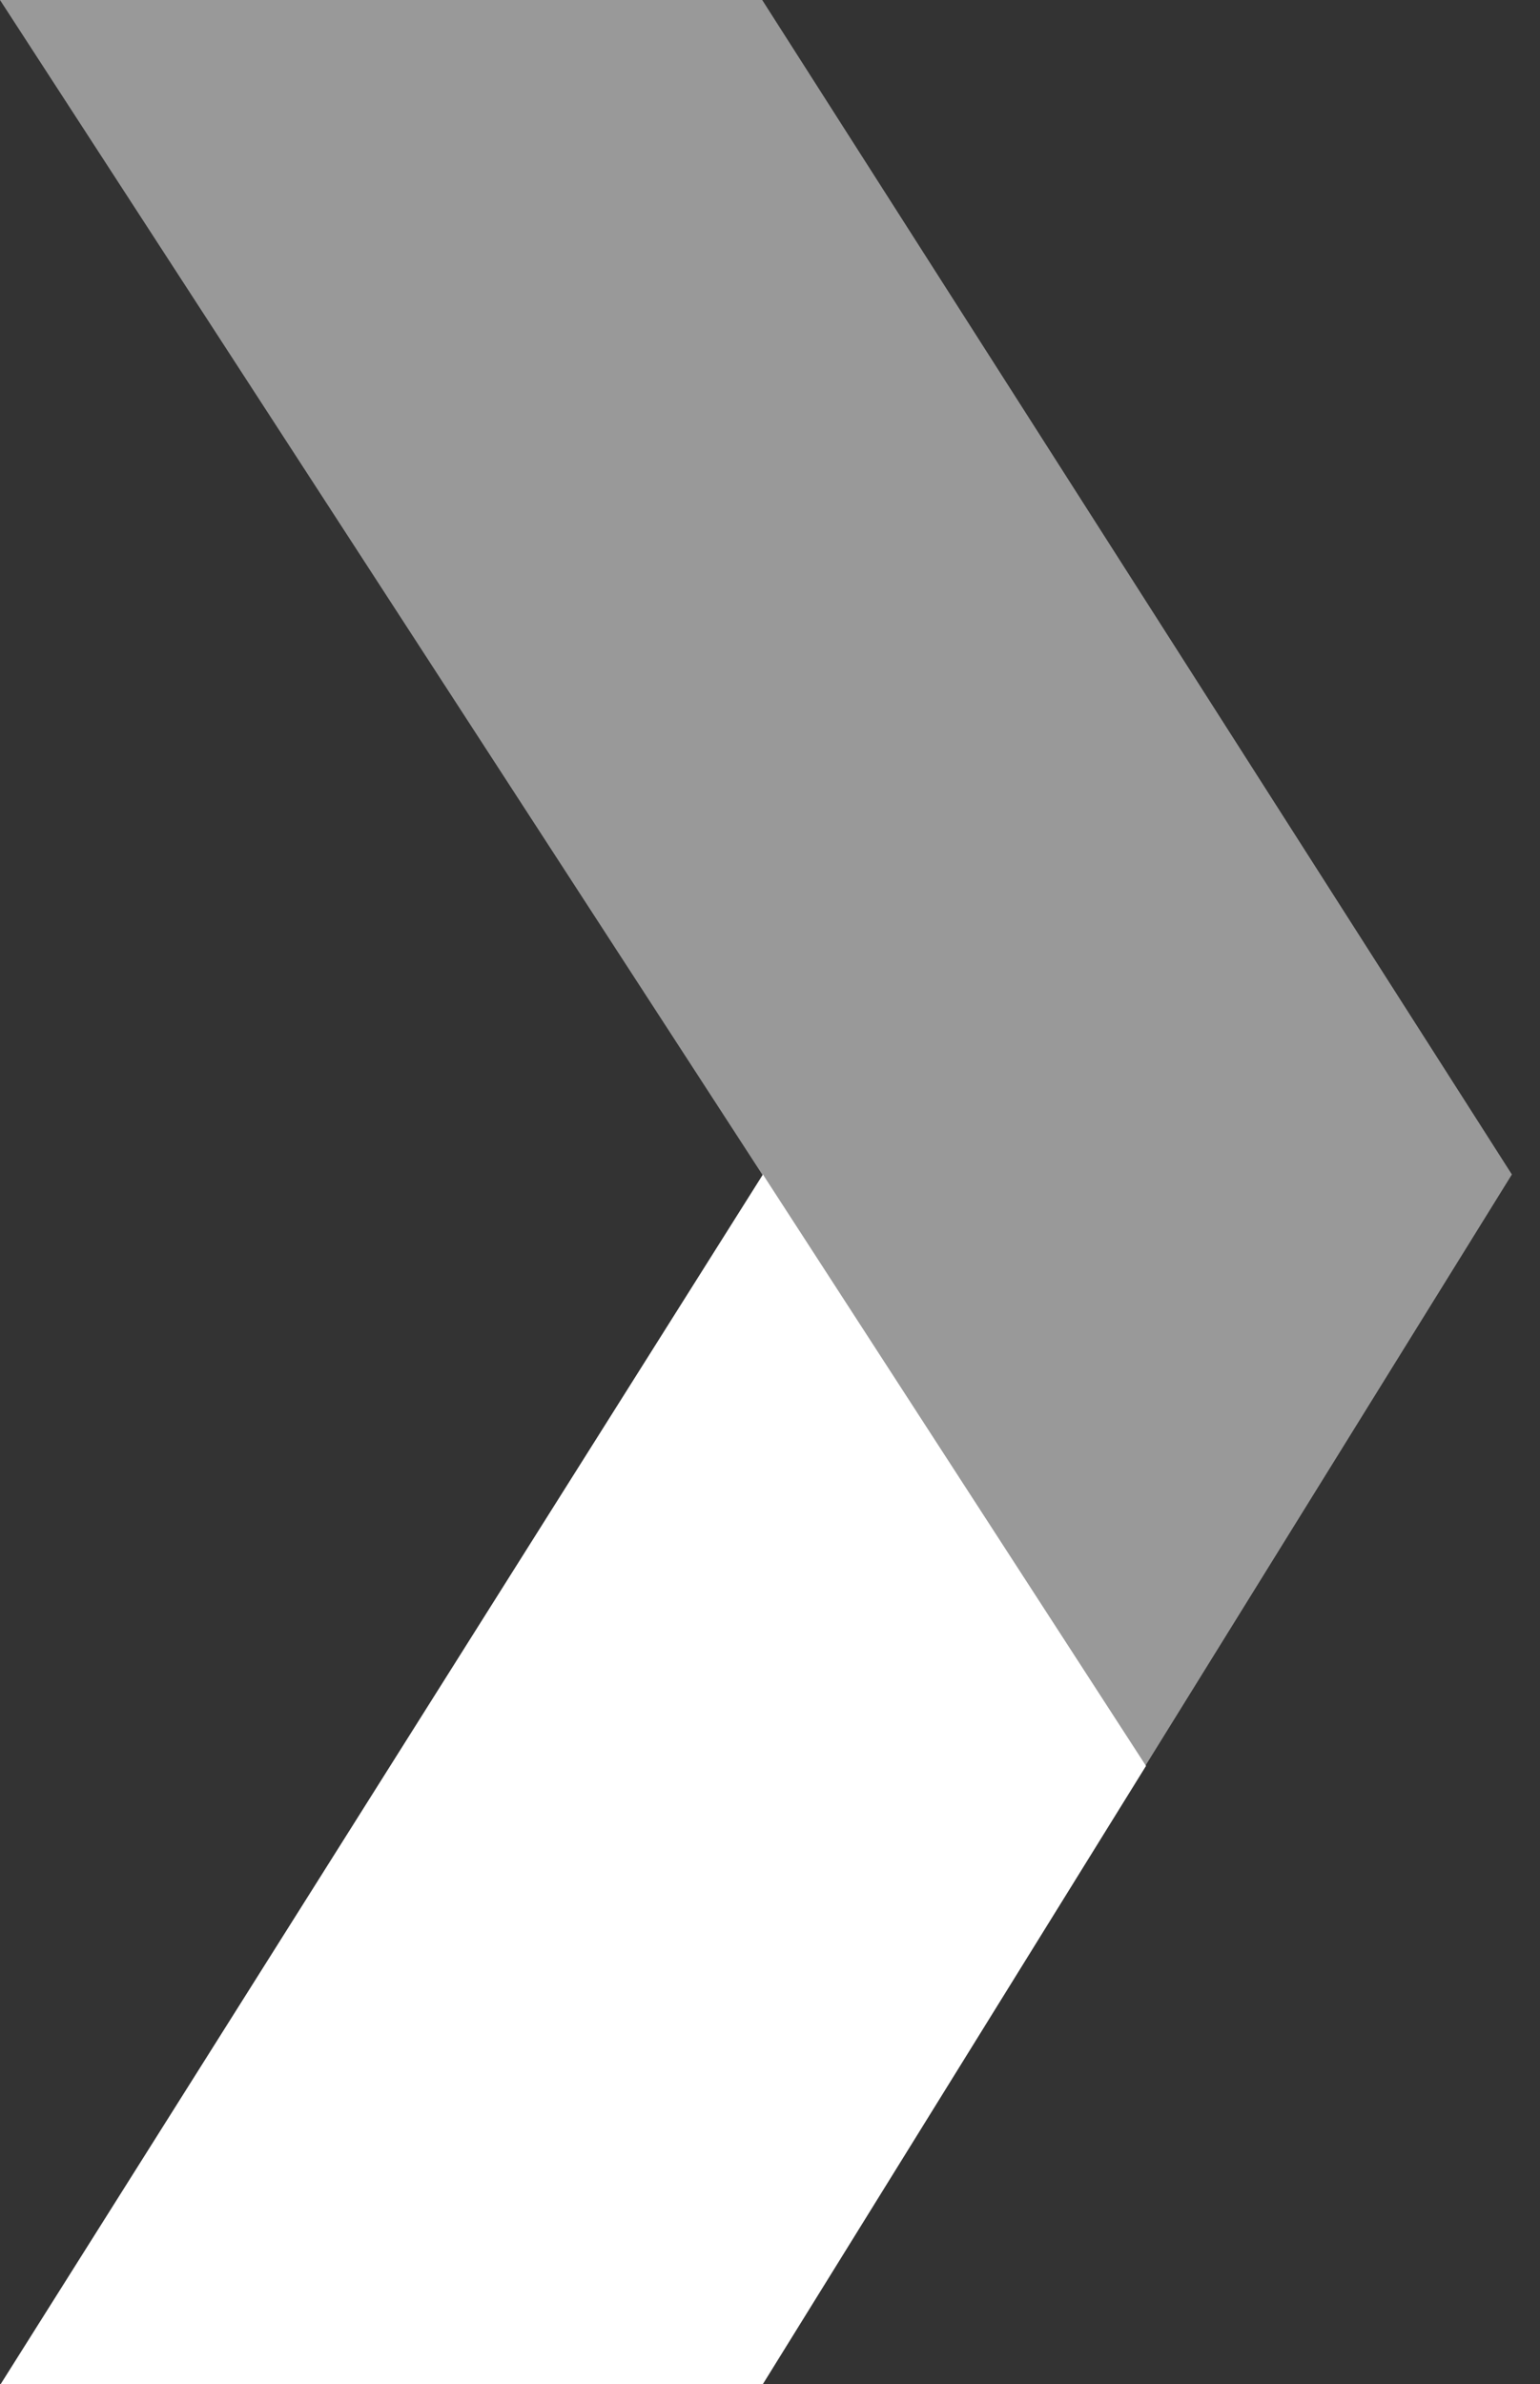
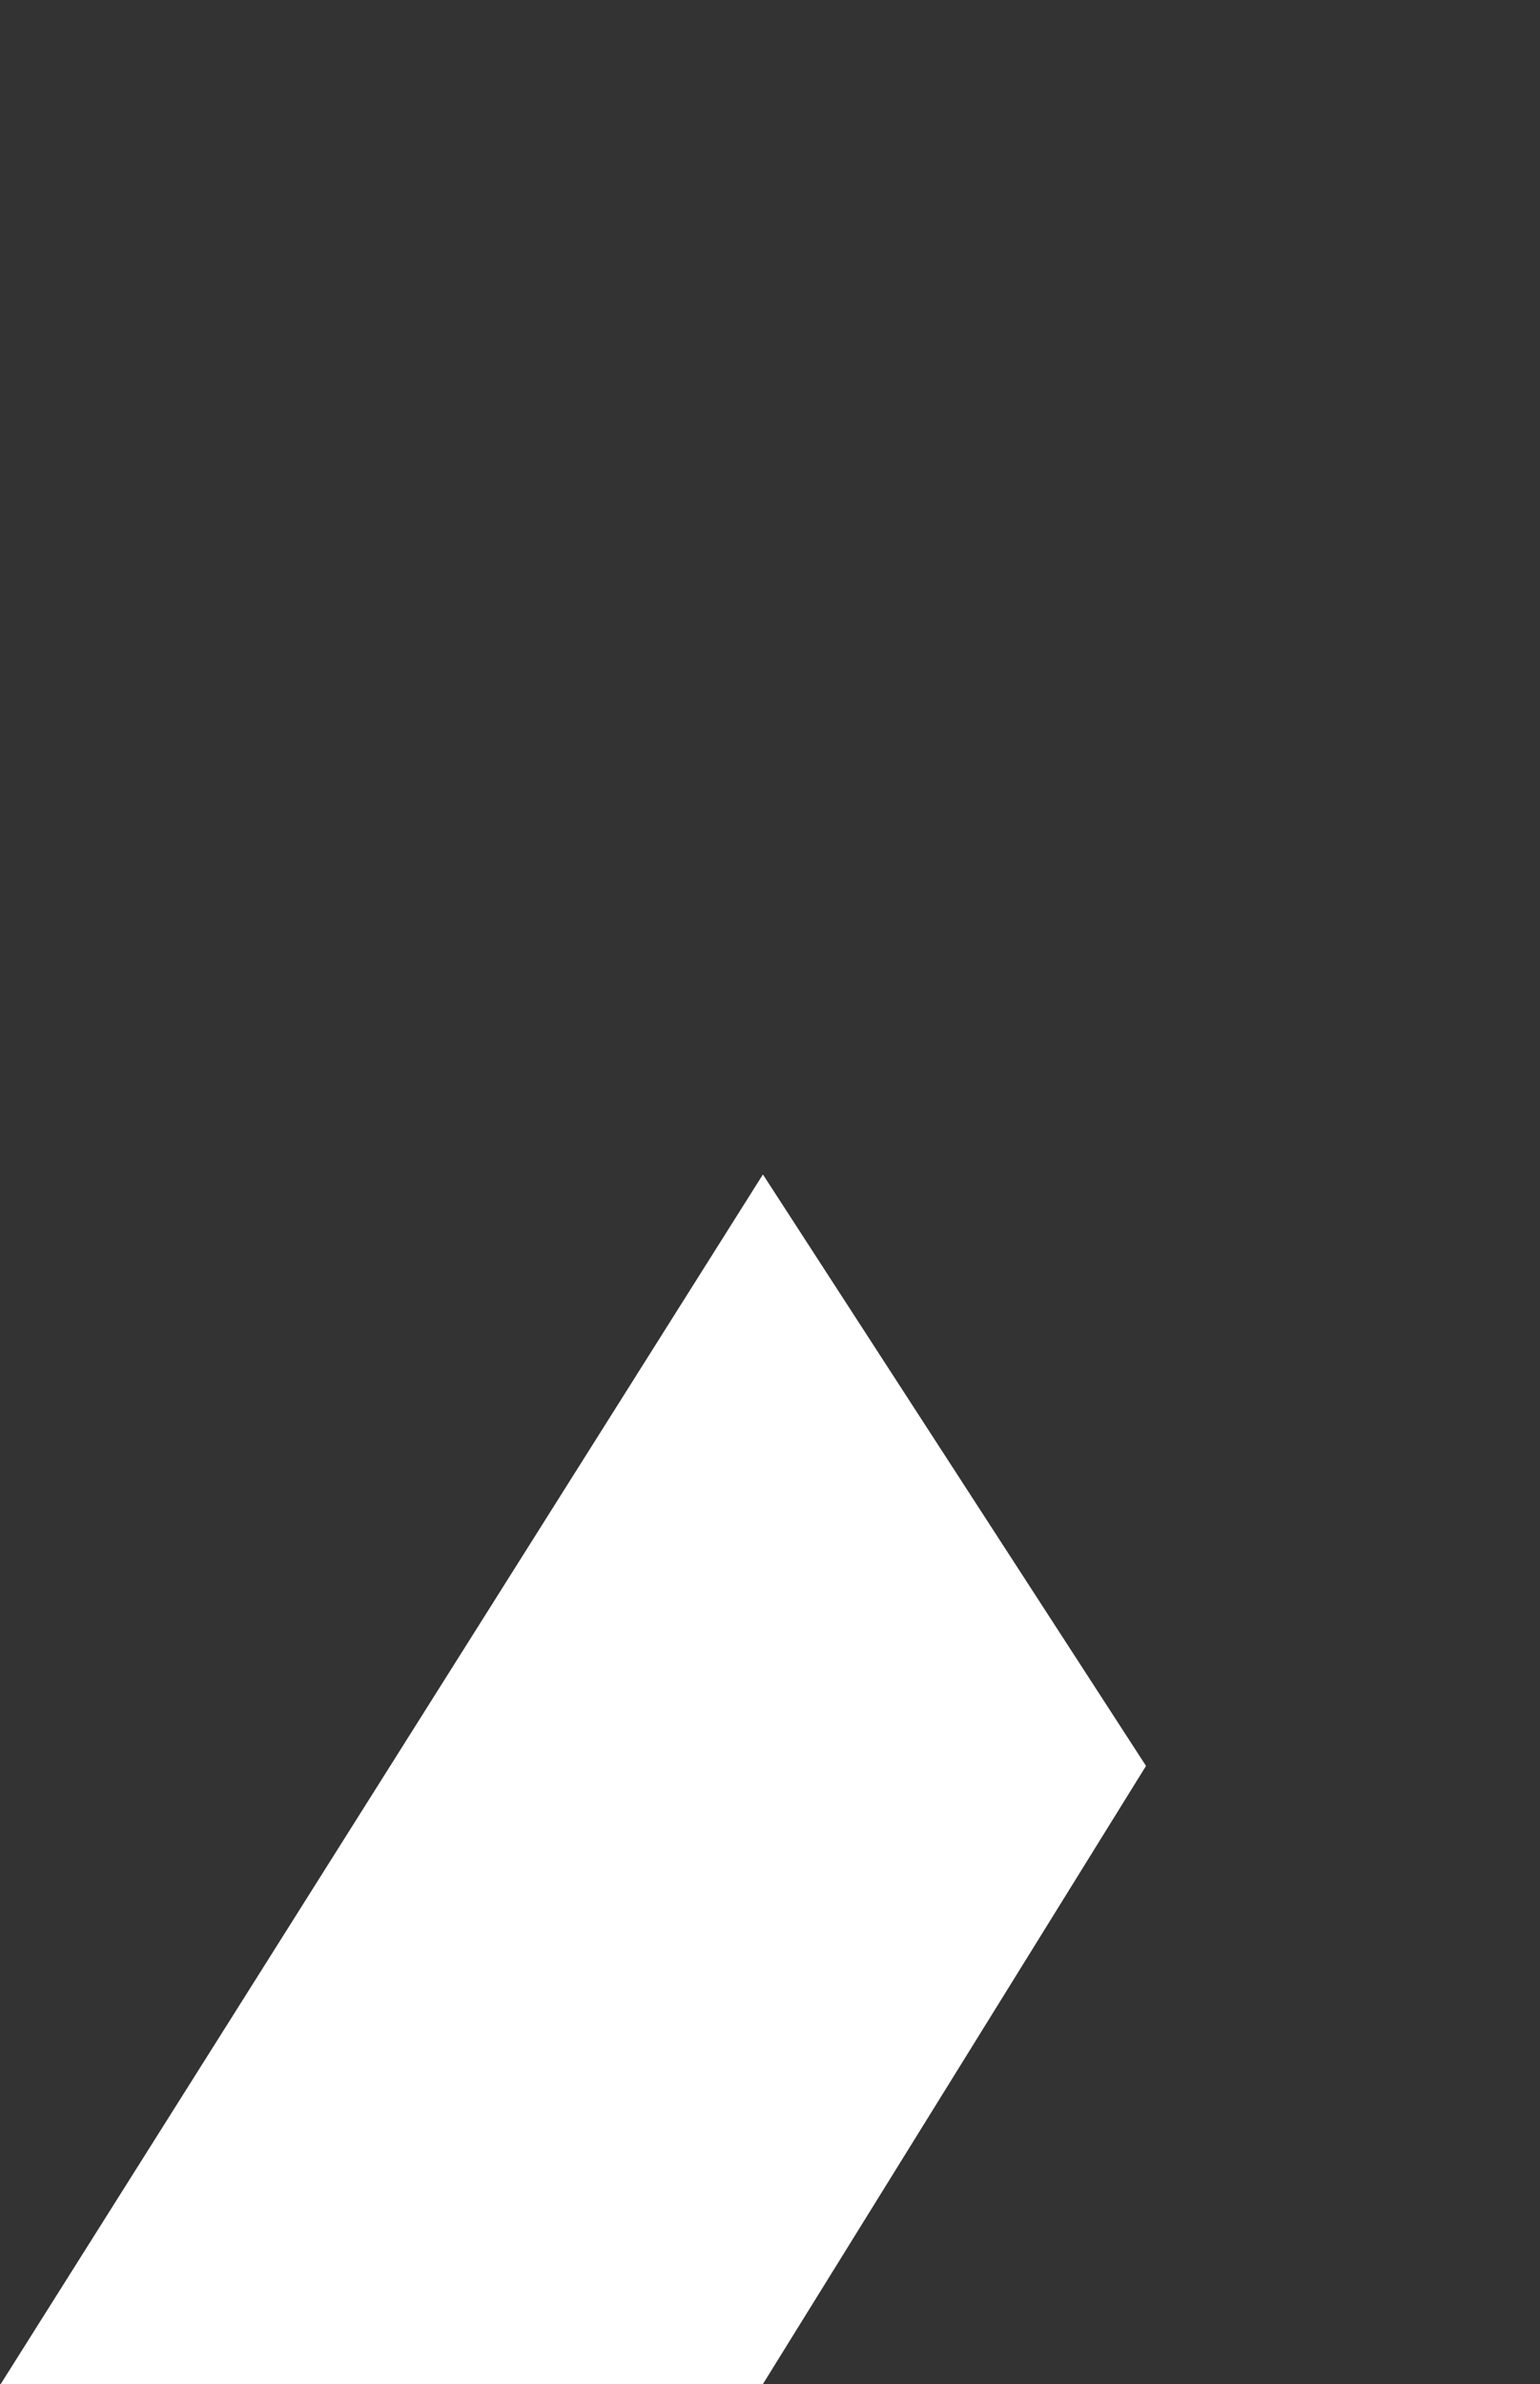
<svg xmlns="http://www.w3.org/2000/svg" version="1.1" id="Mode_Isolation" x="0px" y="0px" width="360px" height="557px" viewBox="0 0 360 557" enable-background="new 0 0 360 557" xml:space="preserve">
  <rect x="0" y="0" width="360" height="557" fill="#333333" stroke="none" />
  <polygon fill="#FFFFFF" points="178.345,557 0.167,557 178.345,274.4 267.899,412.586 " />
-   <polygon opacity="0.5" fill="#FFFFFF" points="267.734,412.586 178.178,274.4 0,0 178.178,0 353.426,274.4 " />
</svg>